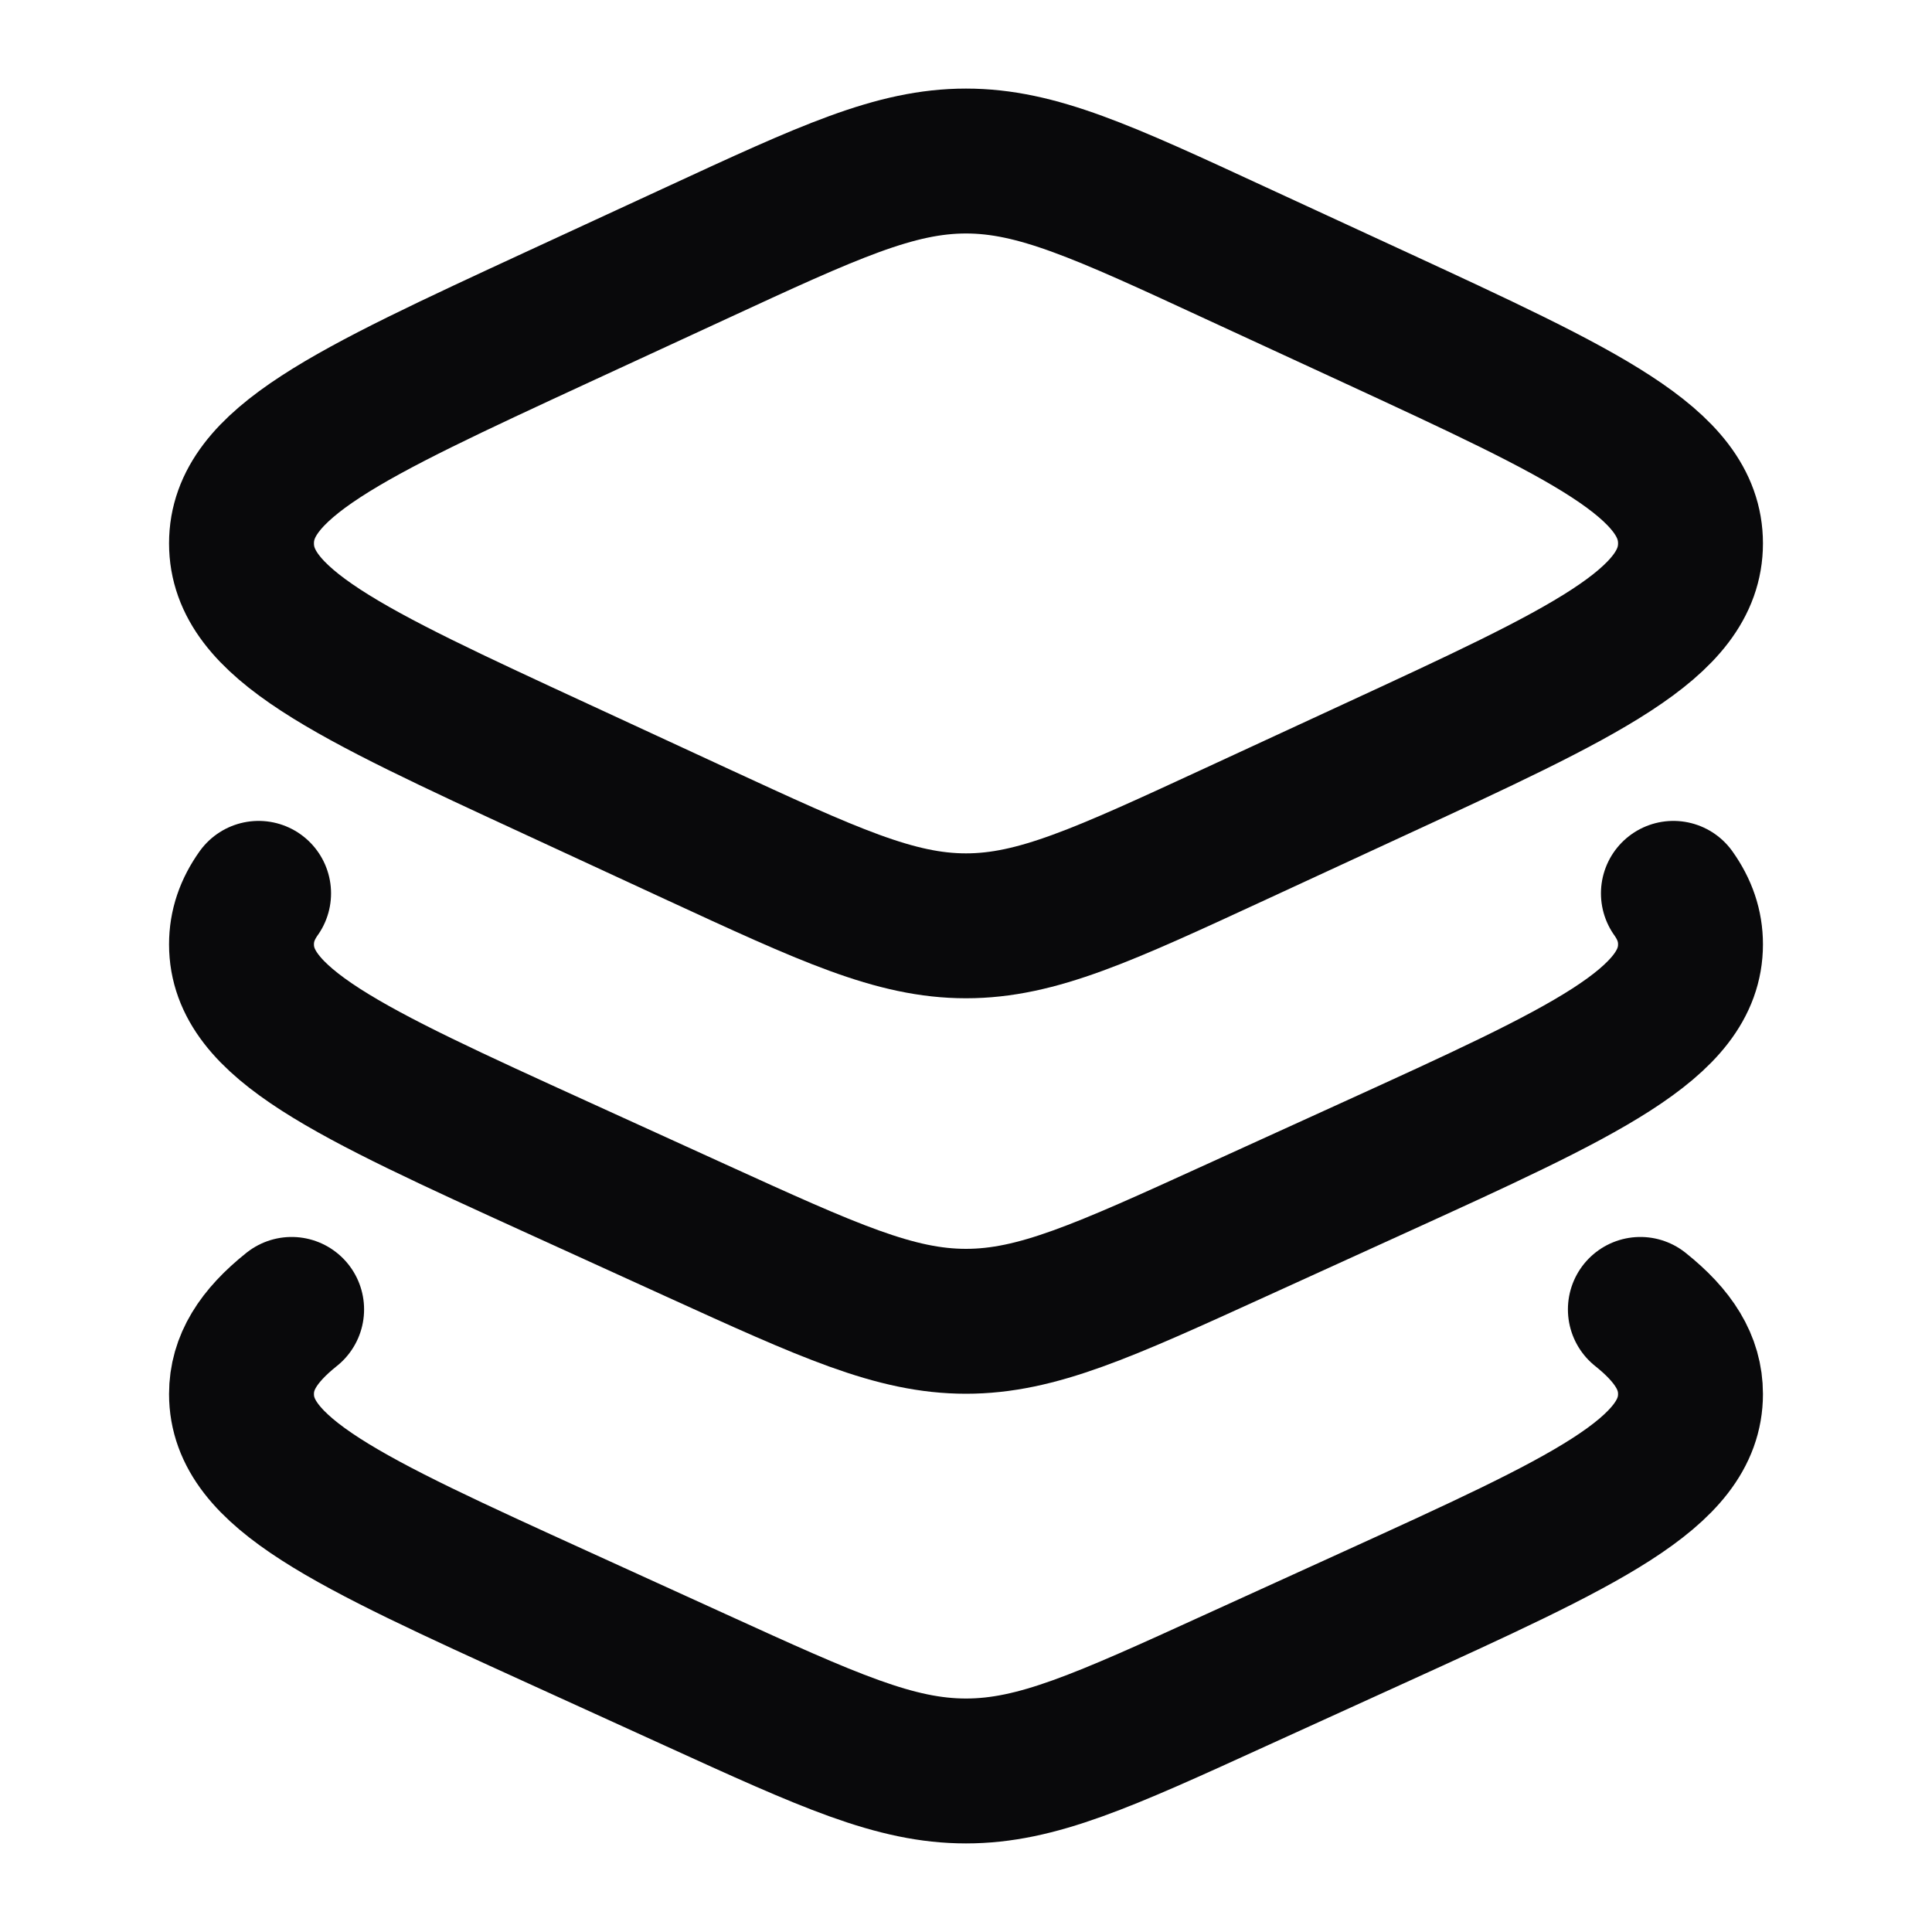
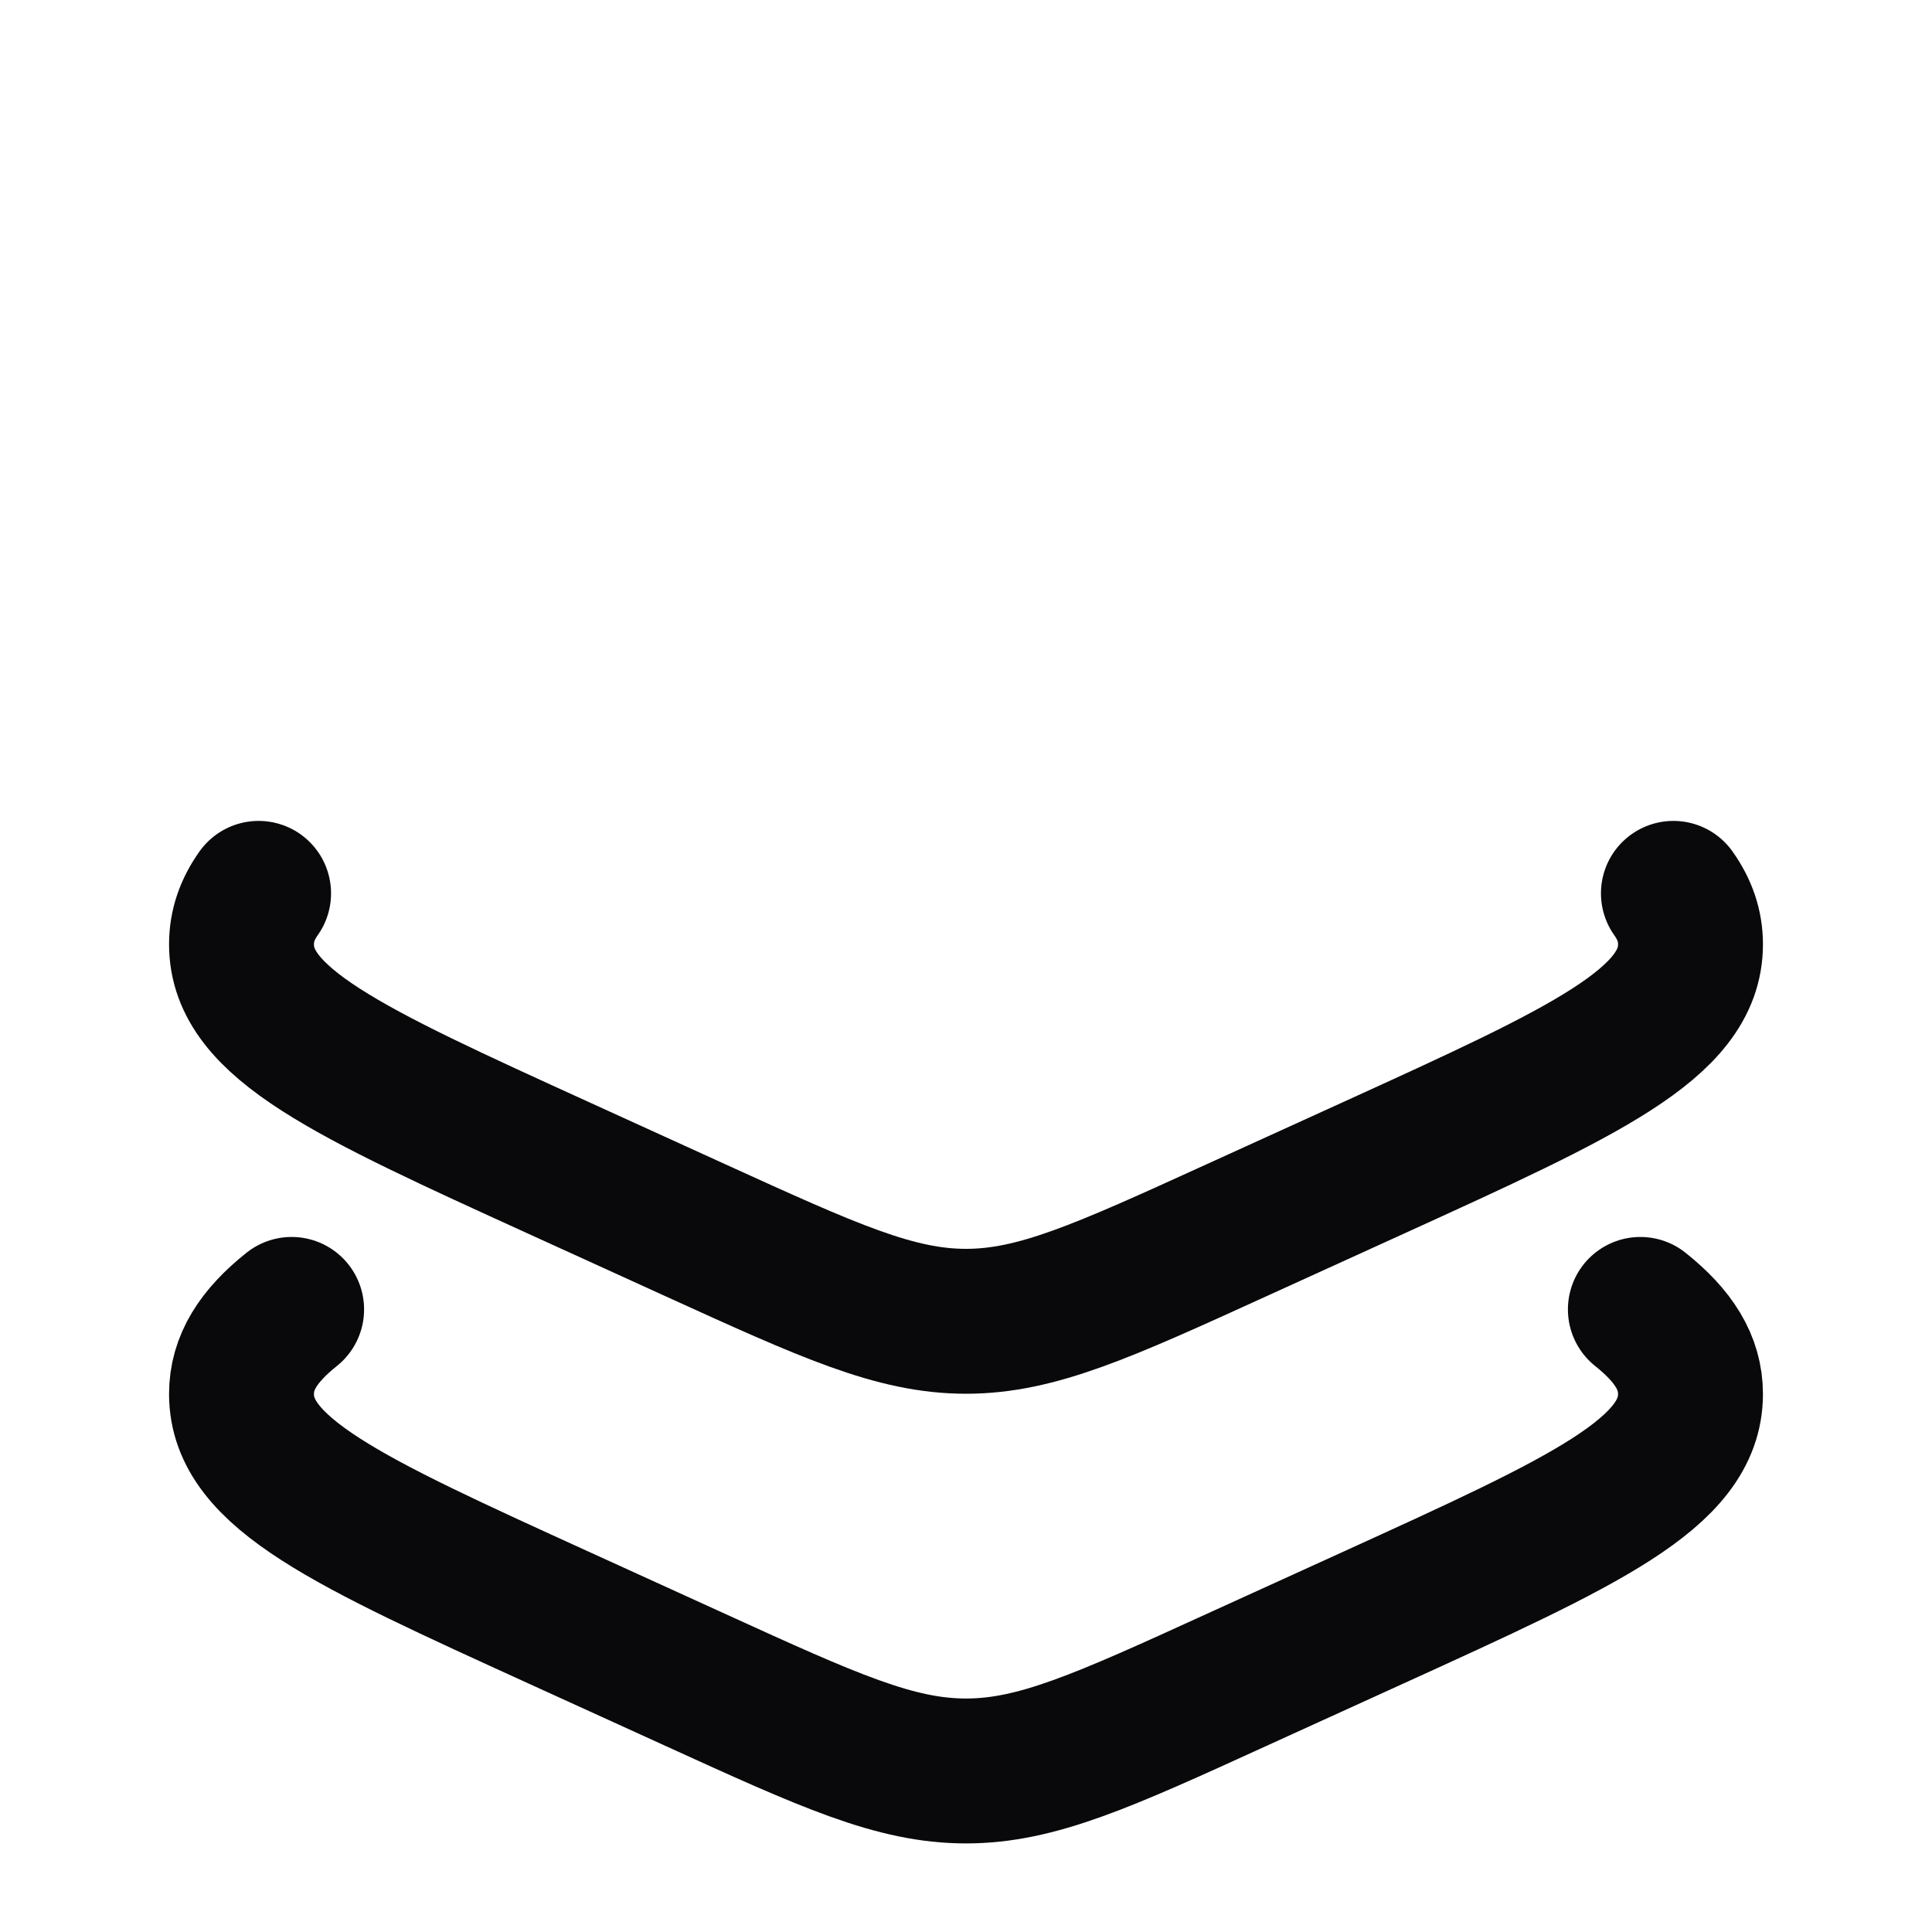
<svg xmlns="http://www.w3.org/2000/svg" width="20" height="20" viewBox="0 0 20 20" fill="none">
-   <path d="M7.202 2.622L5.782 3.278C3.594 4.29 2.5 4.795 2.5 5.625C2.5 6.455 3.594 6.961 5.782 7.972L7.202 8.629C8.579 9.265 9.268 9.584 10 9.584C10.732 9.584 11.421 9.265 12.797 8.629L14.218 7.972C16.406 6.961 17.5 6.455 17.5 5.625C17.5 4.795 16.406 4.29 14.218 3.278L12.797 2.622C11.421 1.985 10.732 1.667 10 1.667C9.268 1.667 8.579 1.985 7.202 2.622Z" stroke="#09090B" stroke-width="1.5" stroke-linecap="round" stroke-linejoin="round" />
  <path d="M17.323 9.248C17.441 9.414 17.5 9.586 17.5 9.776C17.5 10.594 16.406 11.093 14.218 12.09L12.797 12.737C11.421 13.364 10.732 13.678 10 13.678C9.268 13.678 8.579 13.364 7.202 12.737L5.782 12.09C3.594 11.093 2.5 10.594 2.5 9.776C2.5 9.586 2.559 9.414 2.677 9.248" stroke="#09090B" stroke-width="1.5" stroke-linecap="round" stroke-linejoin="round" />
  <path d="M16.981 13.555C17.327 13.831 17.5 14.106 17.5 14.431C17.5 15.25 16.406 15.748 14.218 16.745L12.797 17.392C11.421 18.02 10.732 18.333 10 18.333C9.268 18.333 8.579 18.02 7.202 17.392L5.782 16.745C3.594 15.748 2.5 15.25 2.5 14.431C2.5 14.106 2.673 13.831 3.019 13.555" stroke="#09090B" stroke-width="1.5" stroke-linecap="round" stroke-linejoin="round" />
</svg>